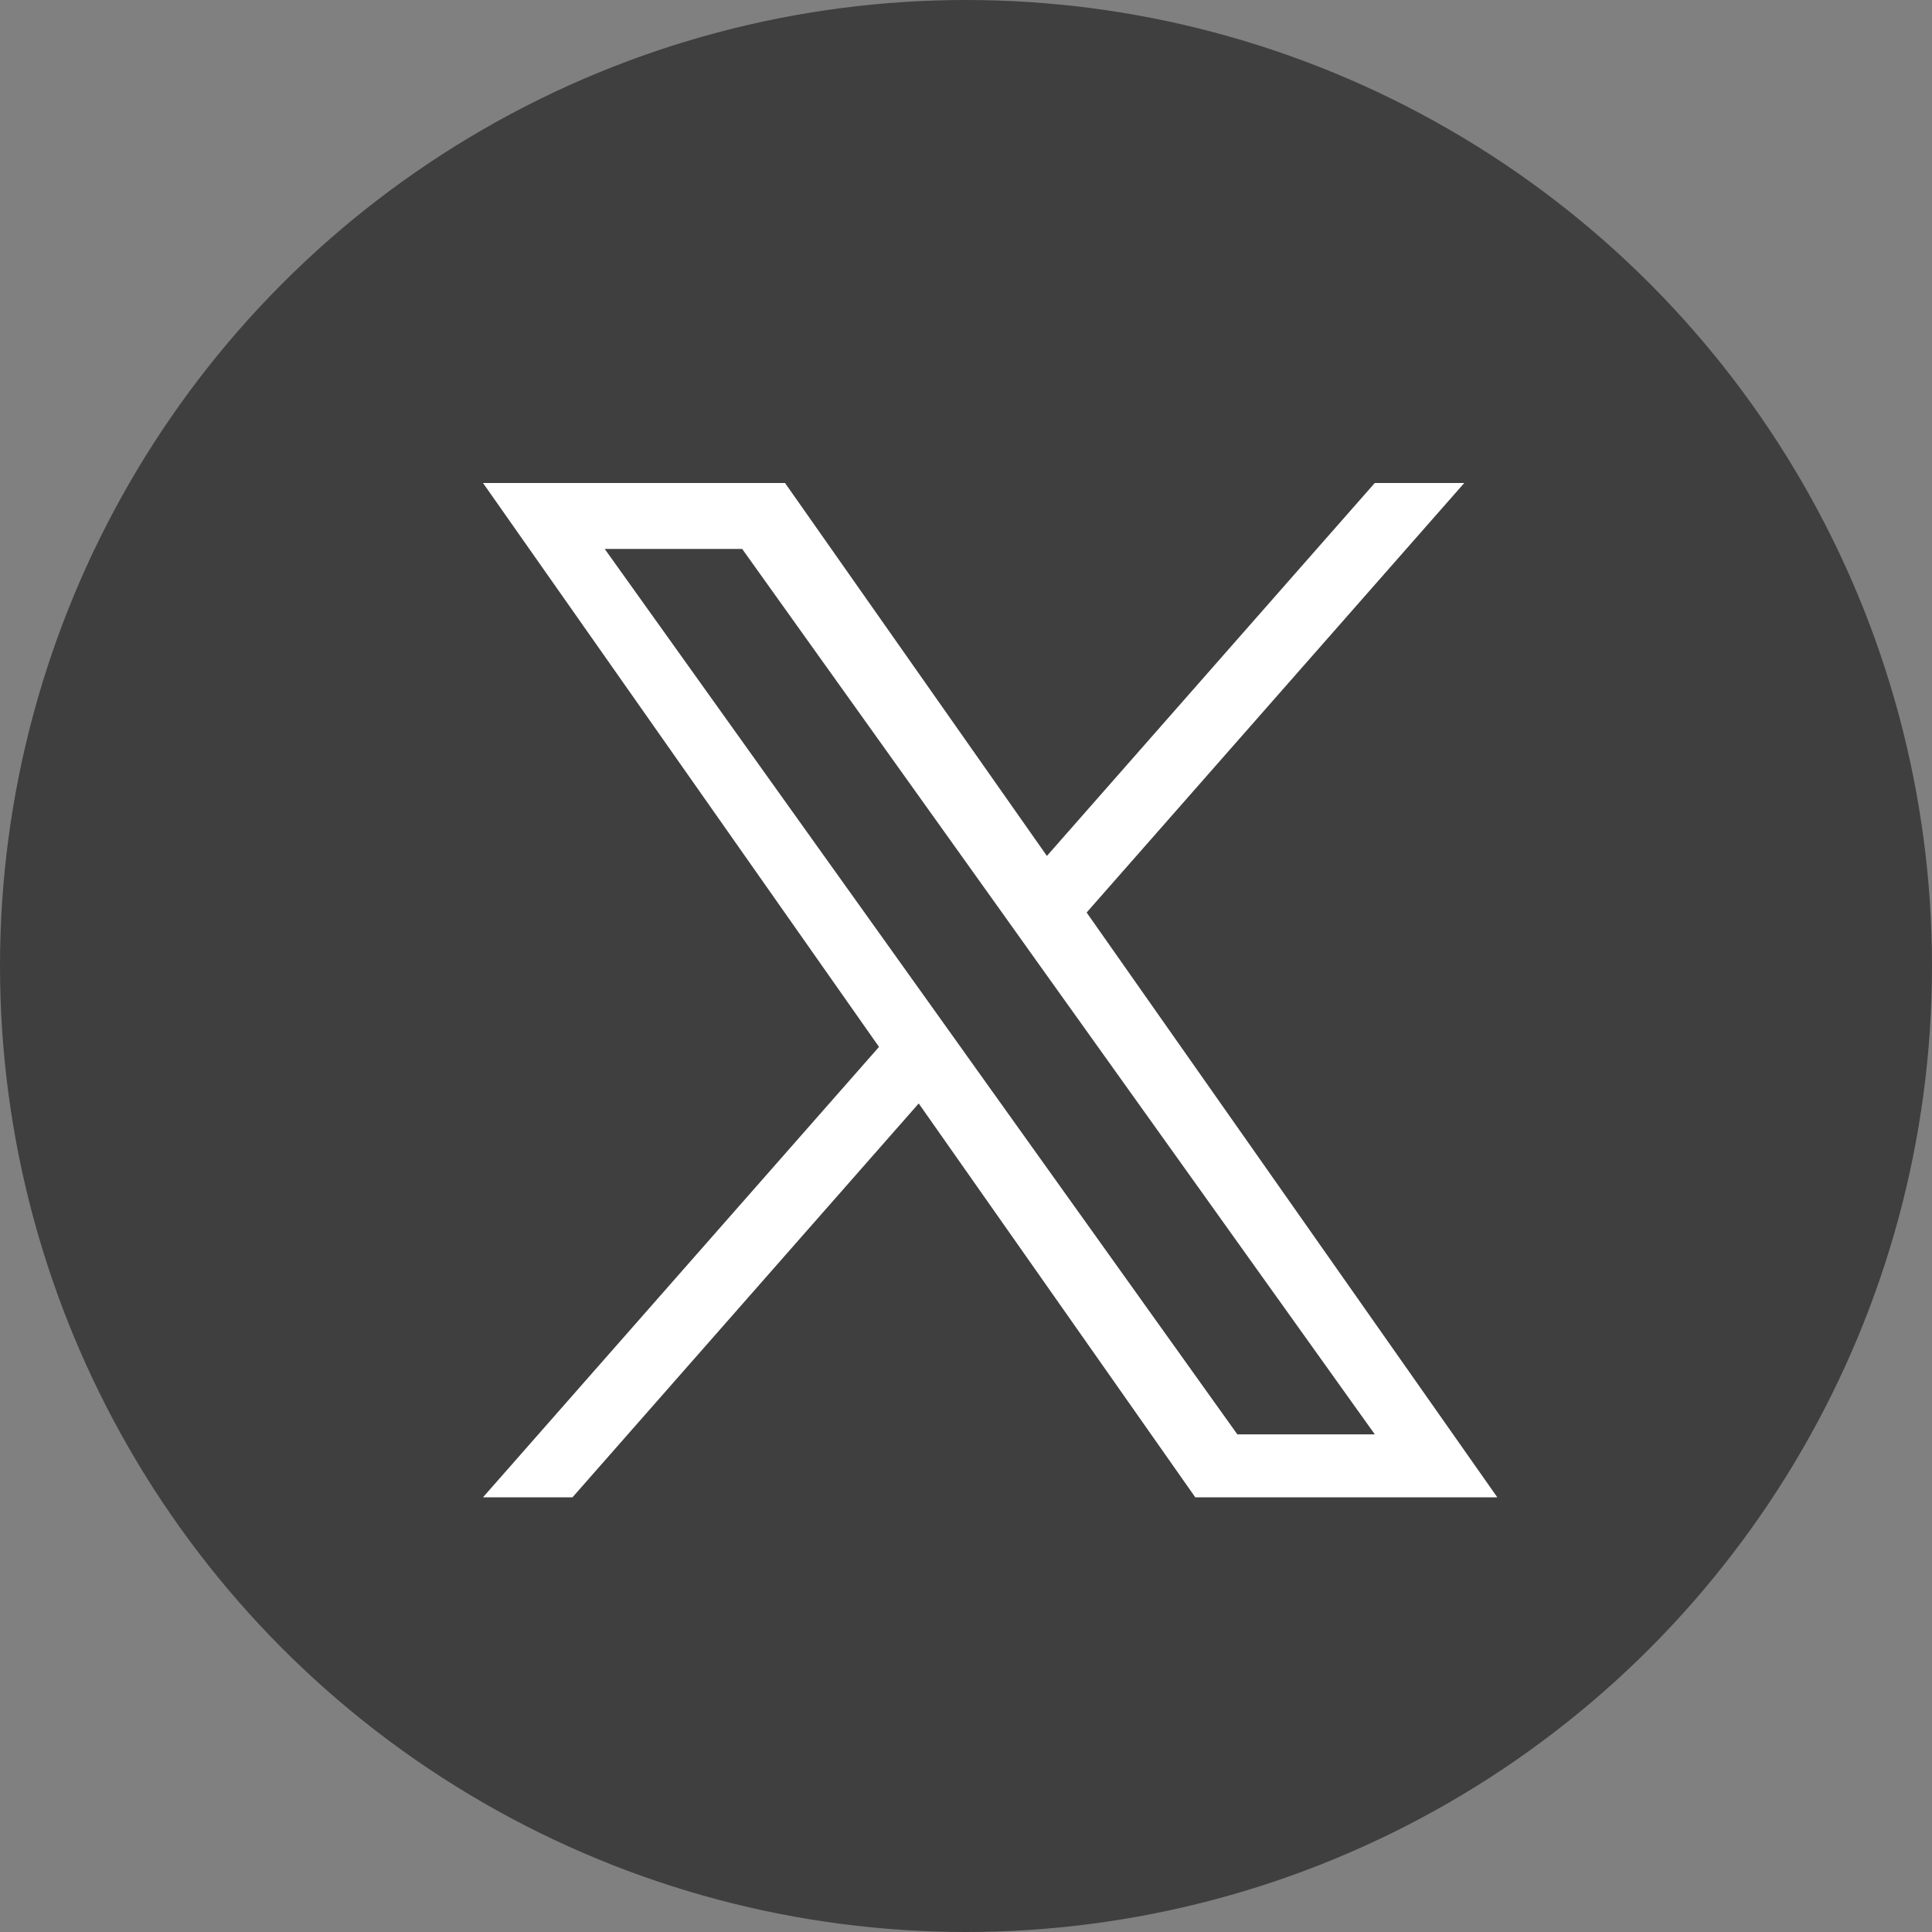
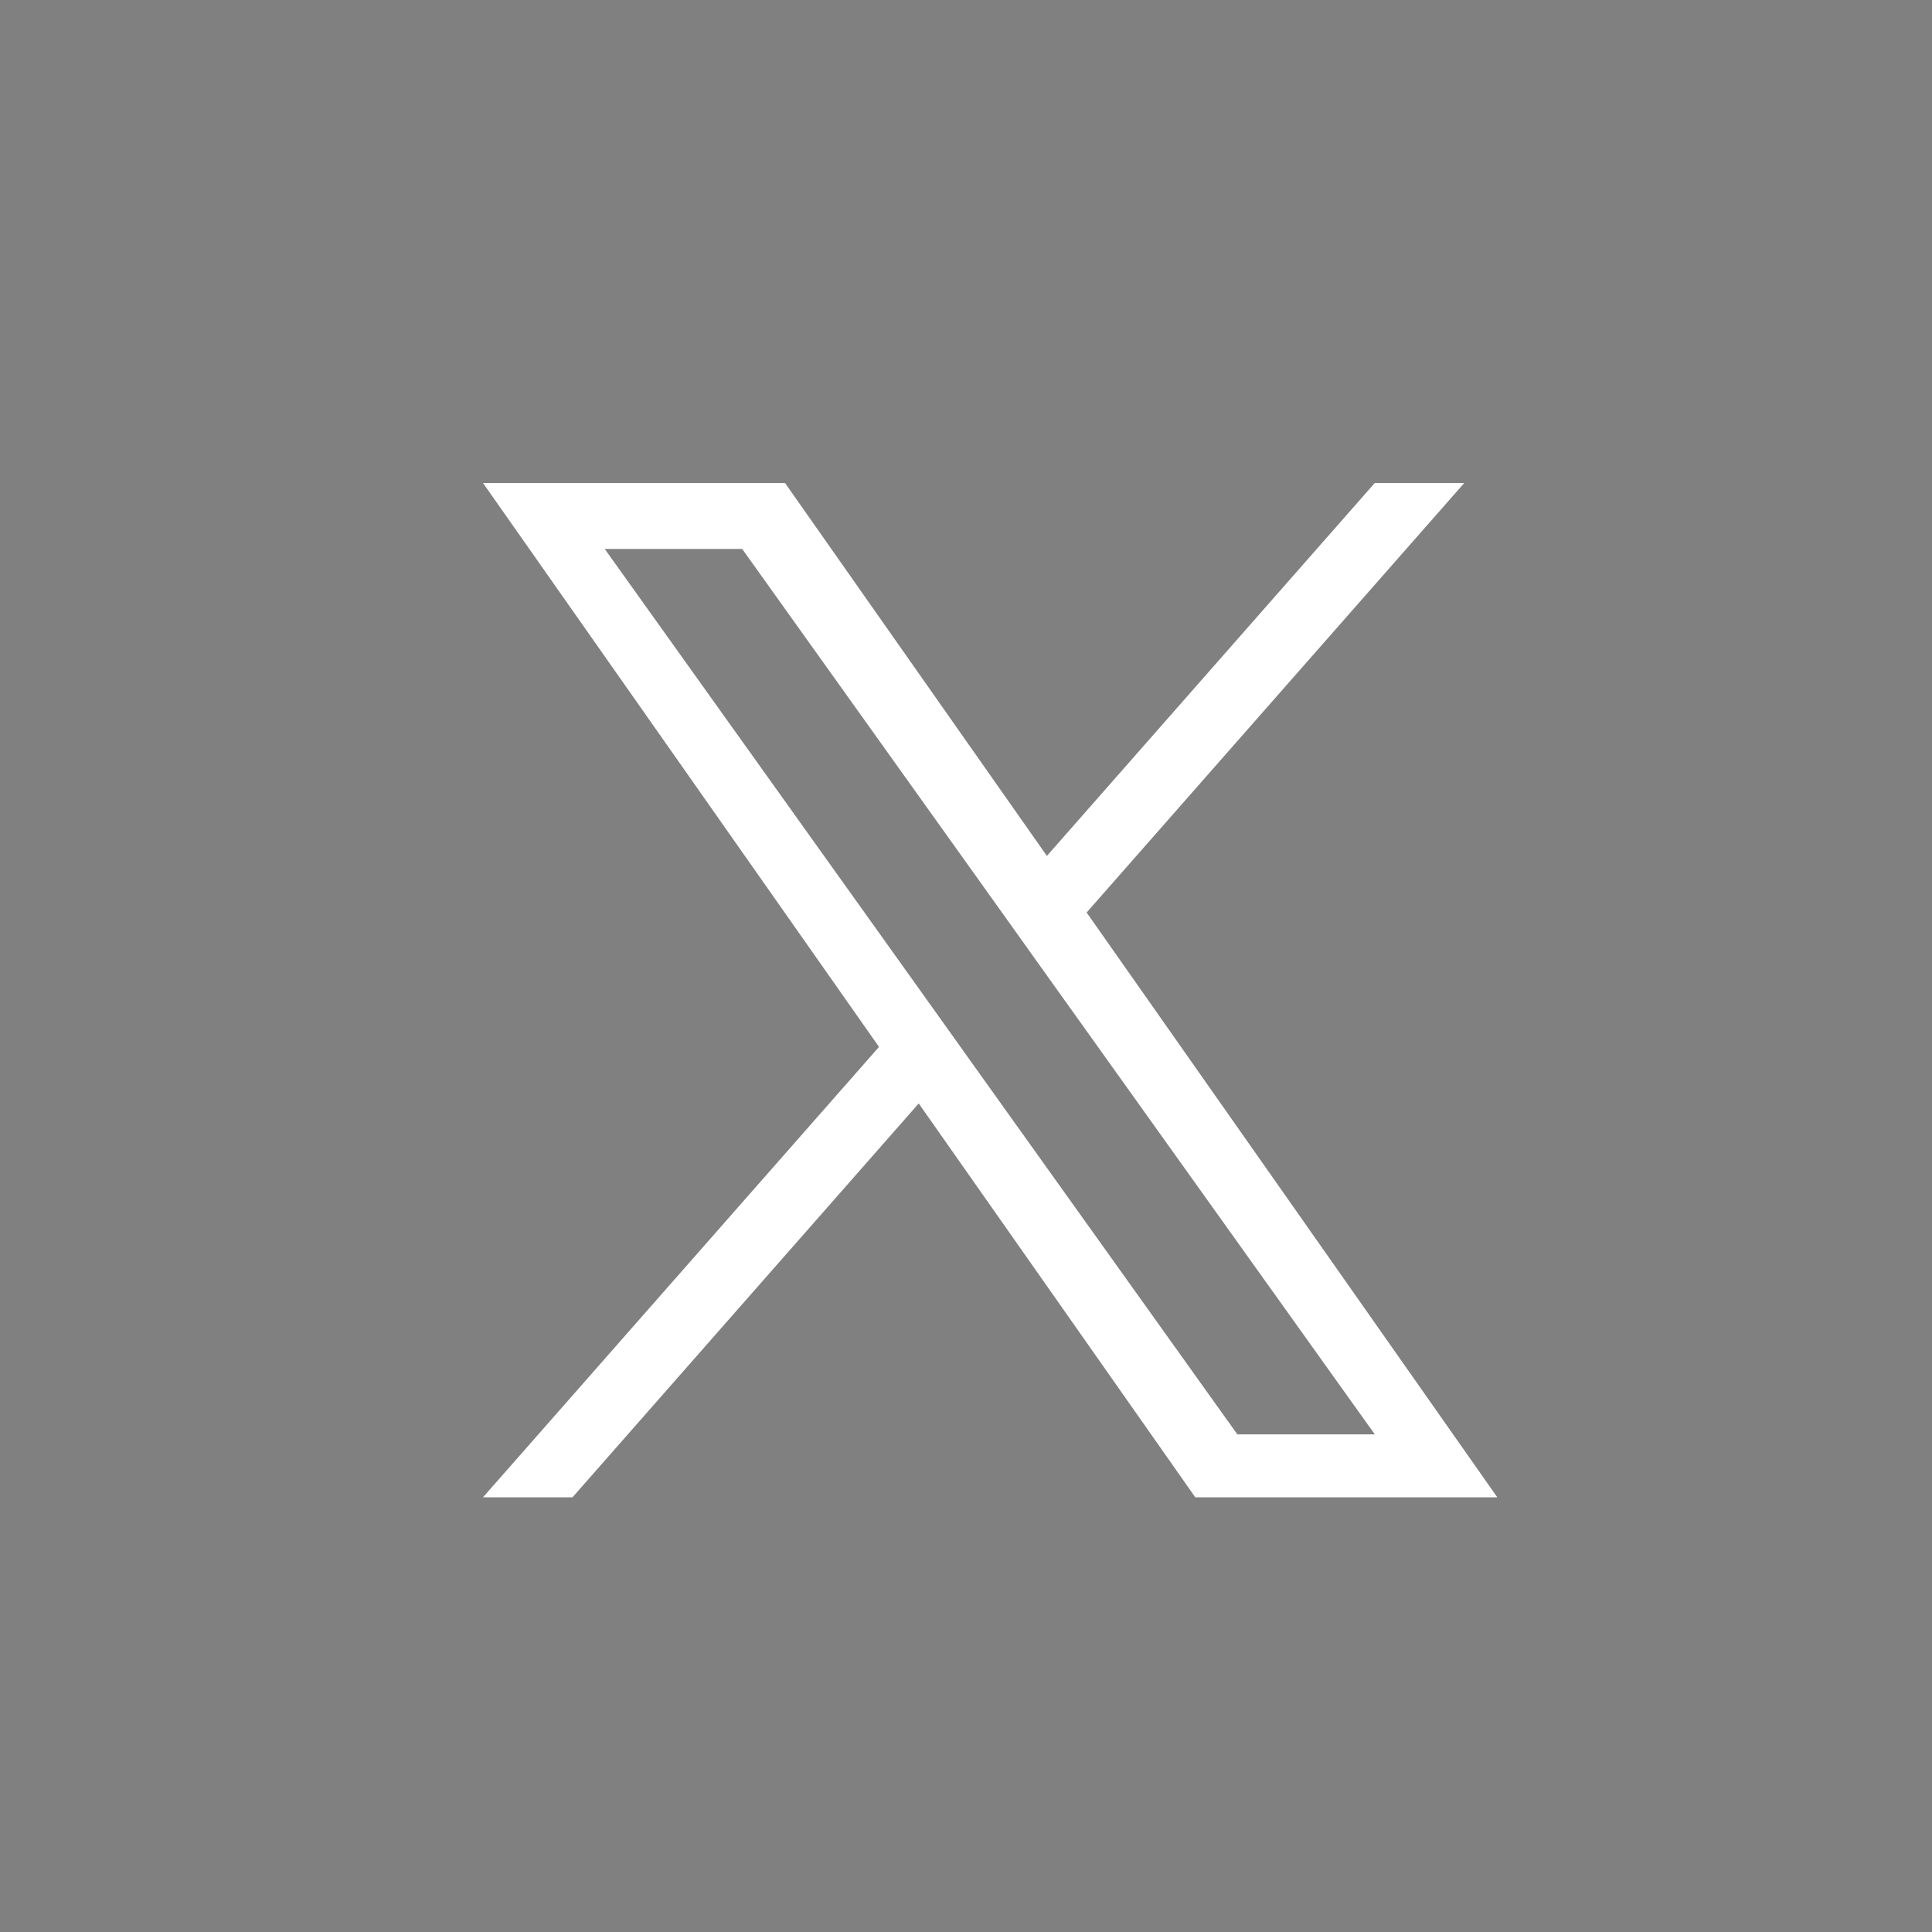
<svg xmlns="http://www.w3.org/2000/svg" width="40" height="40" viewBox="0 0 40 40" fill="none">
  <rect x="0" y="0" width="40" height="40" fill="#808080" stroke="none" />
  <g clip-path="url(#clip0_4_666)">
-     <circle cx="20" cy="20" r="20" fill="#3F3F3F" />
    <path d="M22.498 18.892L30.316 10H28.463L21.675 17.721L16.253 10H10L18.199 21.675L10 31H11.853L19.021 22.846L24.747 31H31L22.497 18.892H22.498ZM19.96 21.778L19.13 20.616L12.52 11.365H15.366L20.7 18.83L21.53 19.993L28.464 29.697H25.618L19.96 21.779V21.778Z" fill="white" />
  </g>
  <defs>
    <clipPath id="clip0_4_666">
      <rect width="40" height="40" fill="white" />
    </clipPath>
  </defs>
</svg>